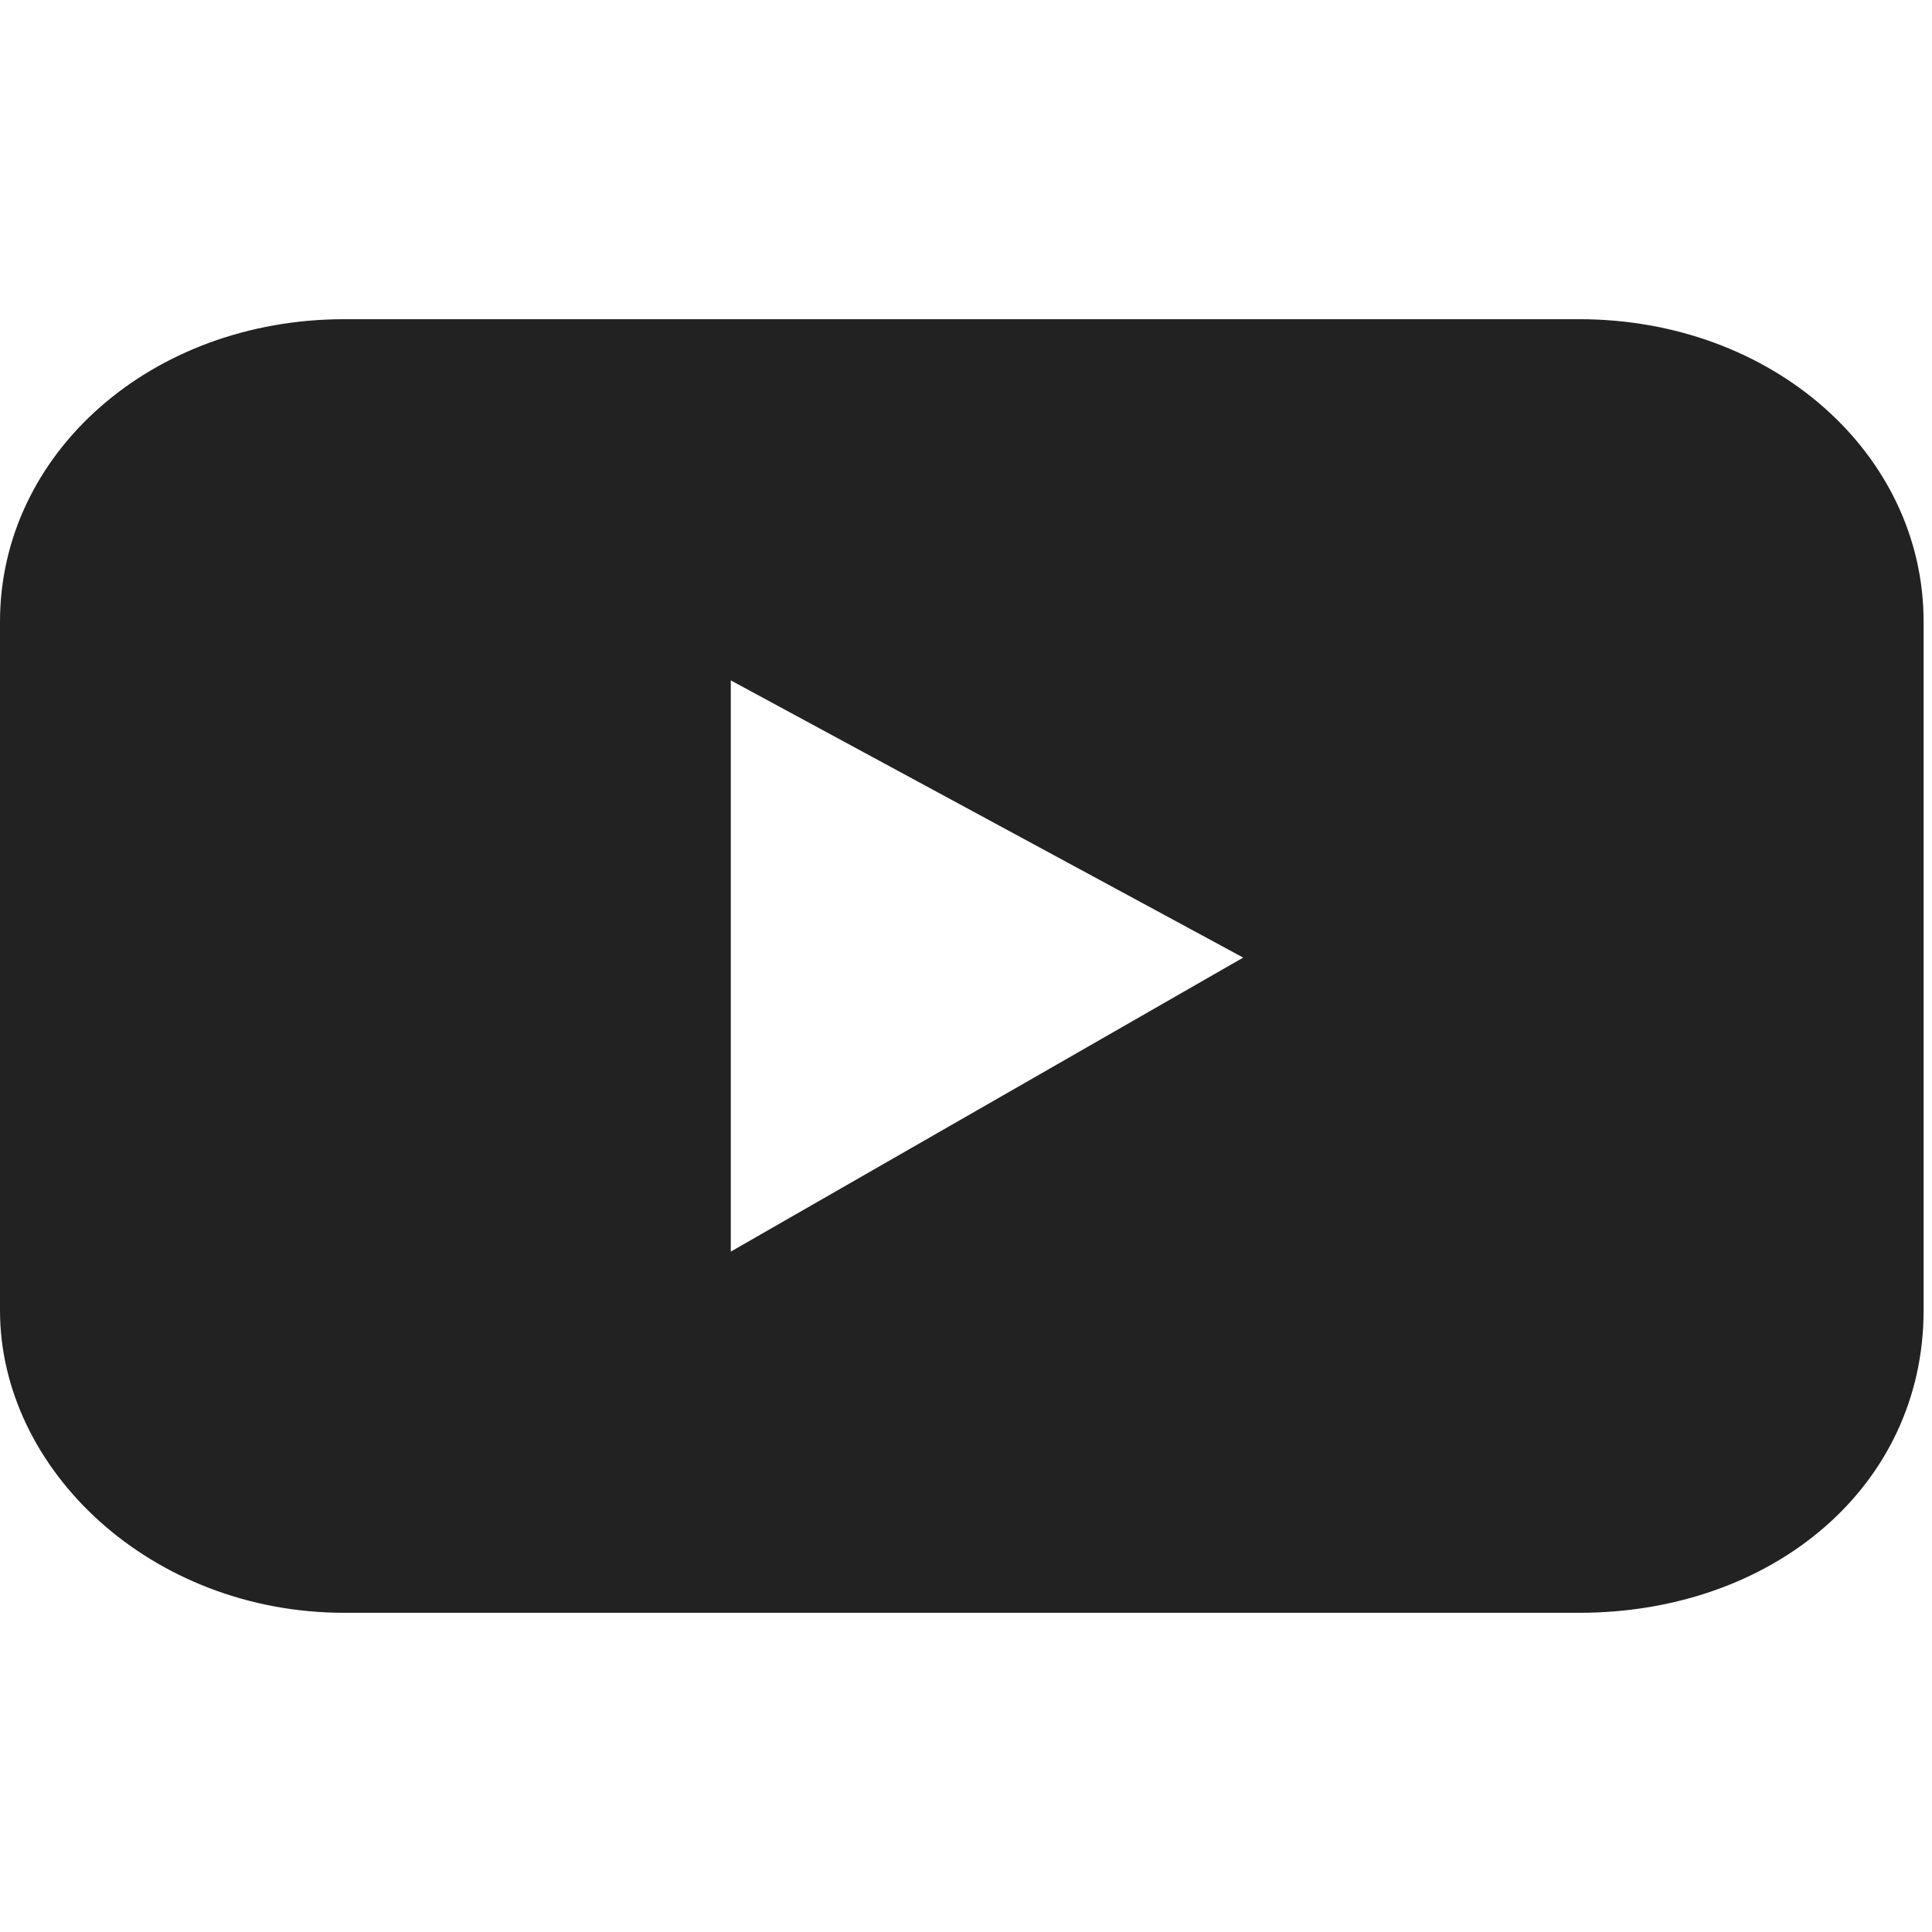
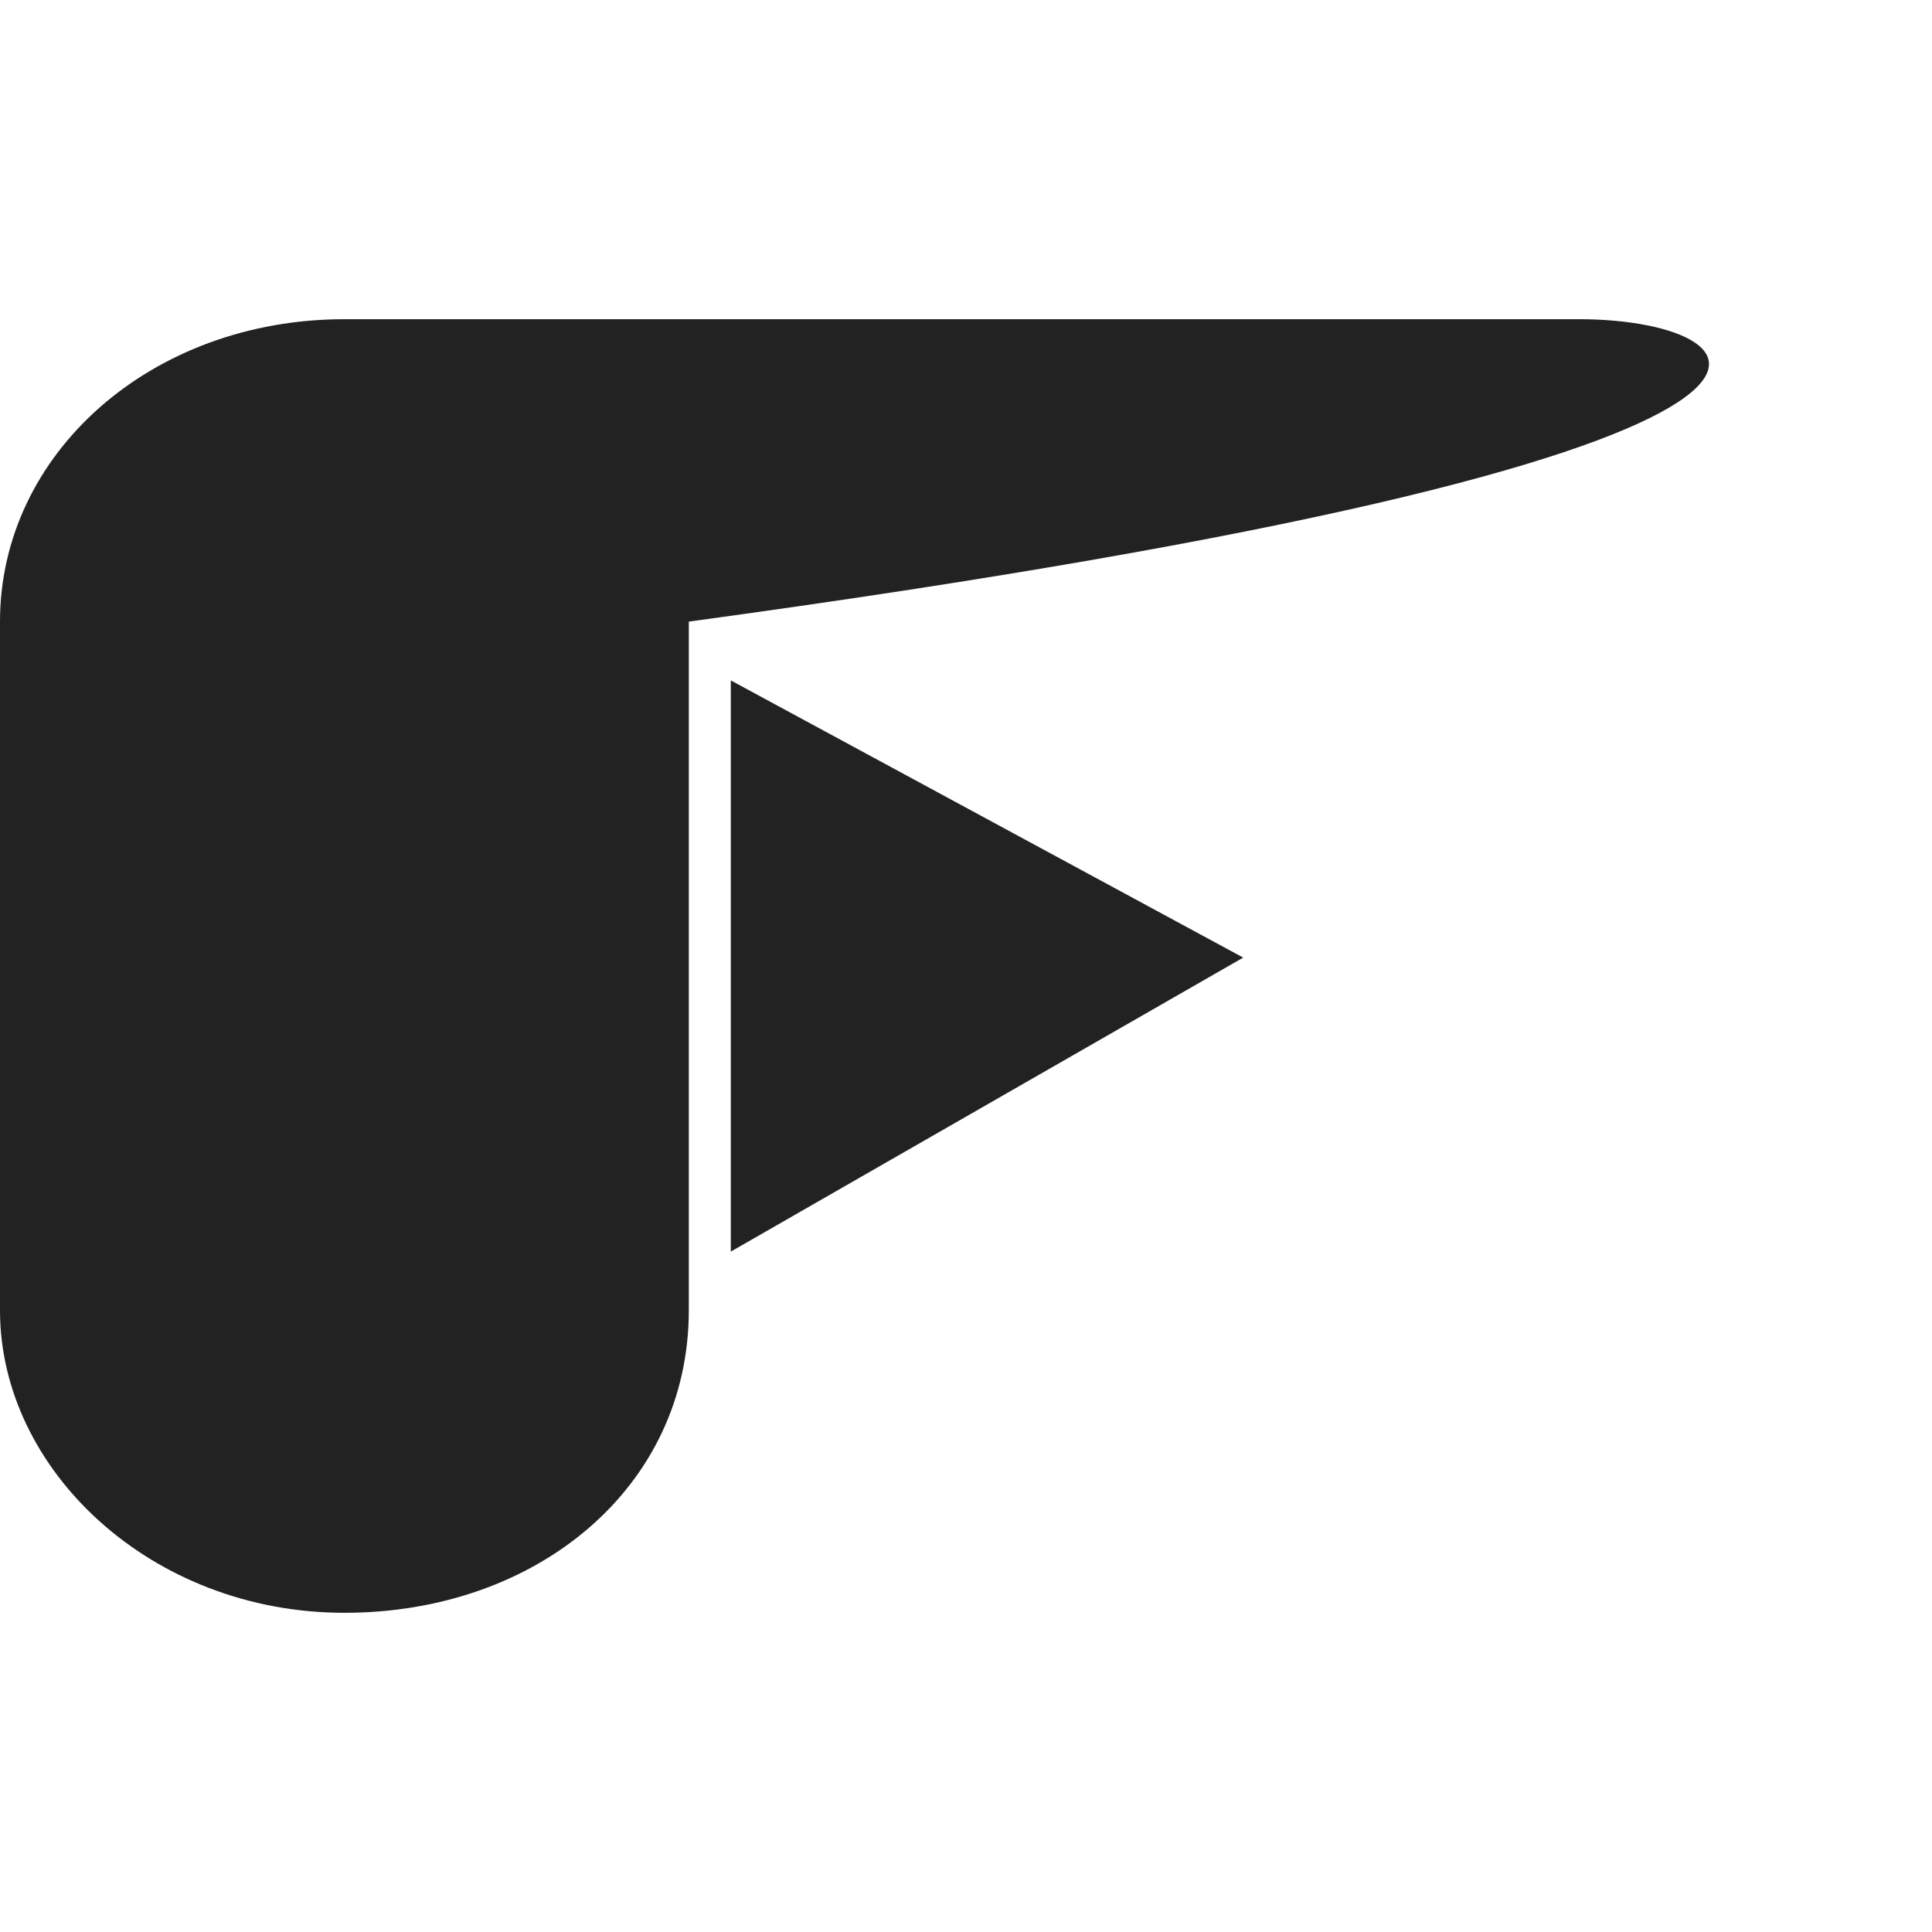
<svg xmlns="http://www.w3.org/2000/svg" version="1.1" id="레이어_1" x="0px" y="0px" viewBox="0 0 23 23" width="23px" height="23px" style="enable-background:new 0 0 23 23;" xml:space="preserve">
  <style type="text/css">
	.st0{display:none;}
	.st1{display:inline;fill:#FFFFFF;}
	.st2{fill:#222222;}
</style>
  <g class="st0">
    <path class="st1" d="M16.2,0.4H6.8c-3.6,0-6.4,2.8-6.4,6.4v9.3c0,3.6,2.8,6.4,6.4,6.4h9.3c3.6,0,6.4-2.8,6.4-6.4V6.8   C22.6,3.3,19.7,0.4,16.2,0.4 M20.6,16.4c0,2.3-1.9,4.2-4.2,4.2H6.6c-2.3,0-4.2-1.9-4.2-4.2V6.8c0-2.3,1.9-4.2,4.2-4.2h9.6   c2.3,0,4.2,1.9,4.2,4.2v9.6H20.6z" />
-     <path class="st1" d="M11.5,5.8c-3.2,0-5.8,2.6-5.8,5.8s2.6,5.8,5.8,5.8s5.8-2.6,5.8-5.8C17.2,8.4,14.7,5.8,11.5,5.8 M11.5,15.3   c-2,0-3.7-1.7-3.7-3.8c0-2,1.7-3.7,3.7-3.7s3.7,1.7,3.7,3.7C15.2,13.7,13.5,15.3,11.5,15.3" />
-     <path class="st1" d="M17.5,4.2c-0.8,0-1.3,0.6-1.3,1.3c0,0.8,0.6,1.3,1.3,1.3c0.8,0,1.3-0.6,1.3-1.3S18.1,4.2,17.5,4.2" />
  </g>
-   <path class="st2" d="M18.8,3.8H4.1C1.8,3.8,0,5.4,0,7.4v8.2c0,1.9,1.8,3.6,4.1,3.6h14.7c2.3,0,4.1-1.5,4.1-3.6V7.4  C22.9,5.4,21.1,3.8,18.8,3.8z M8.7,14.9V8.1l6.1,3.3L8.7,14.9z" />
+   <path class="st2" d="M18.8,3.8H4.1C1.8,3.8,0,5.4,0,7.4v8.2c0,1.9,1.8,3.6,4.1,3.6c2.3,0,4.1-1.5,4.1-3.6V7.4  C22.9,5.4,21.1,3.8,18.8,3.8z M8.7,14.9V8.1l6.1,3.3L8.7,14.9z" />
</svg>